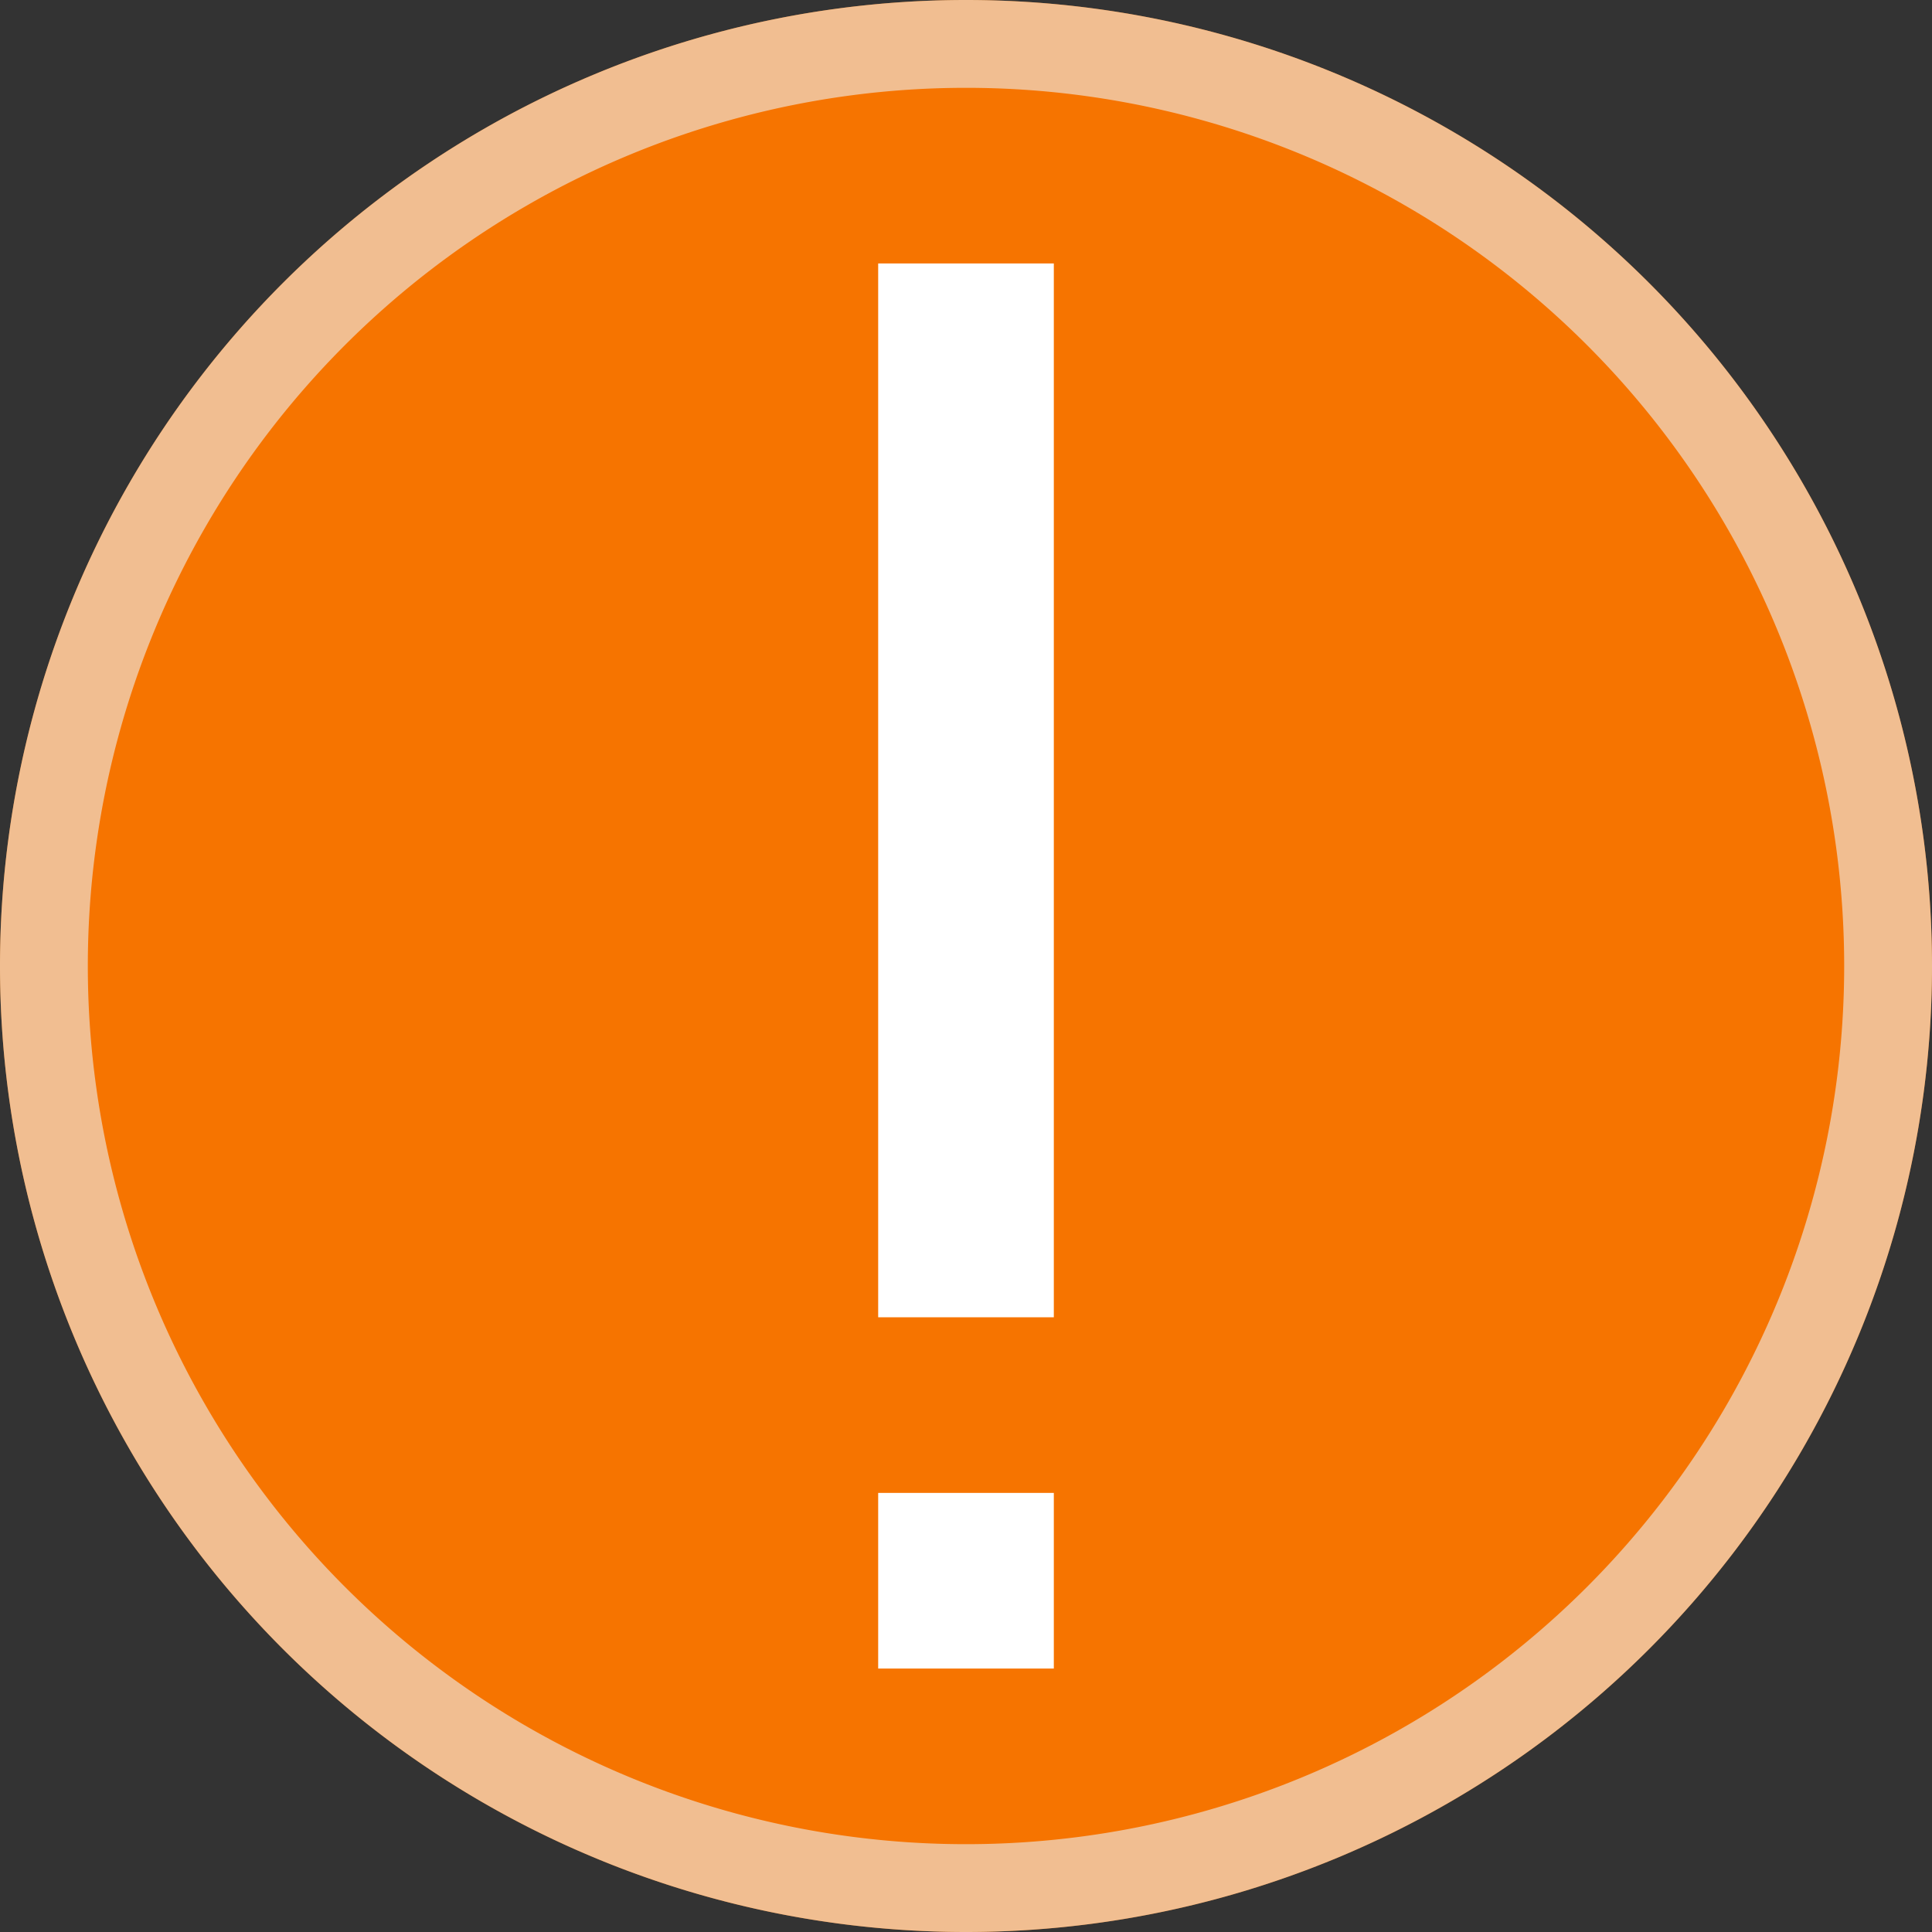
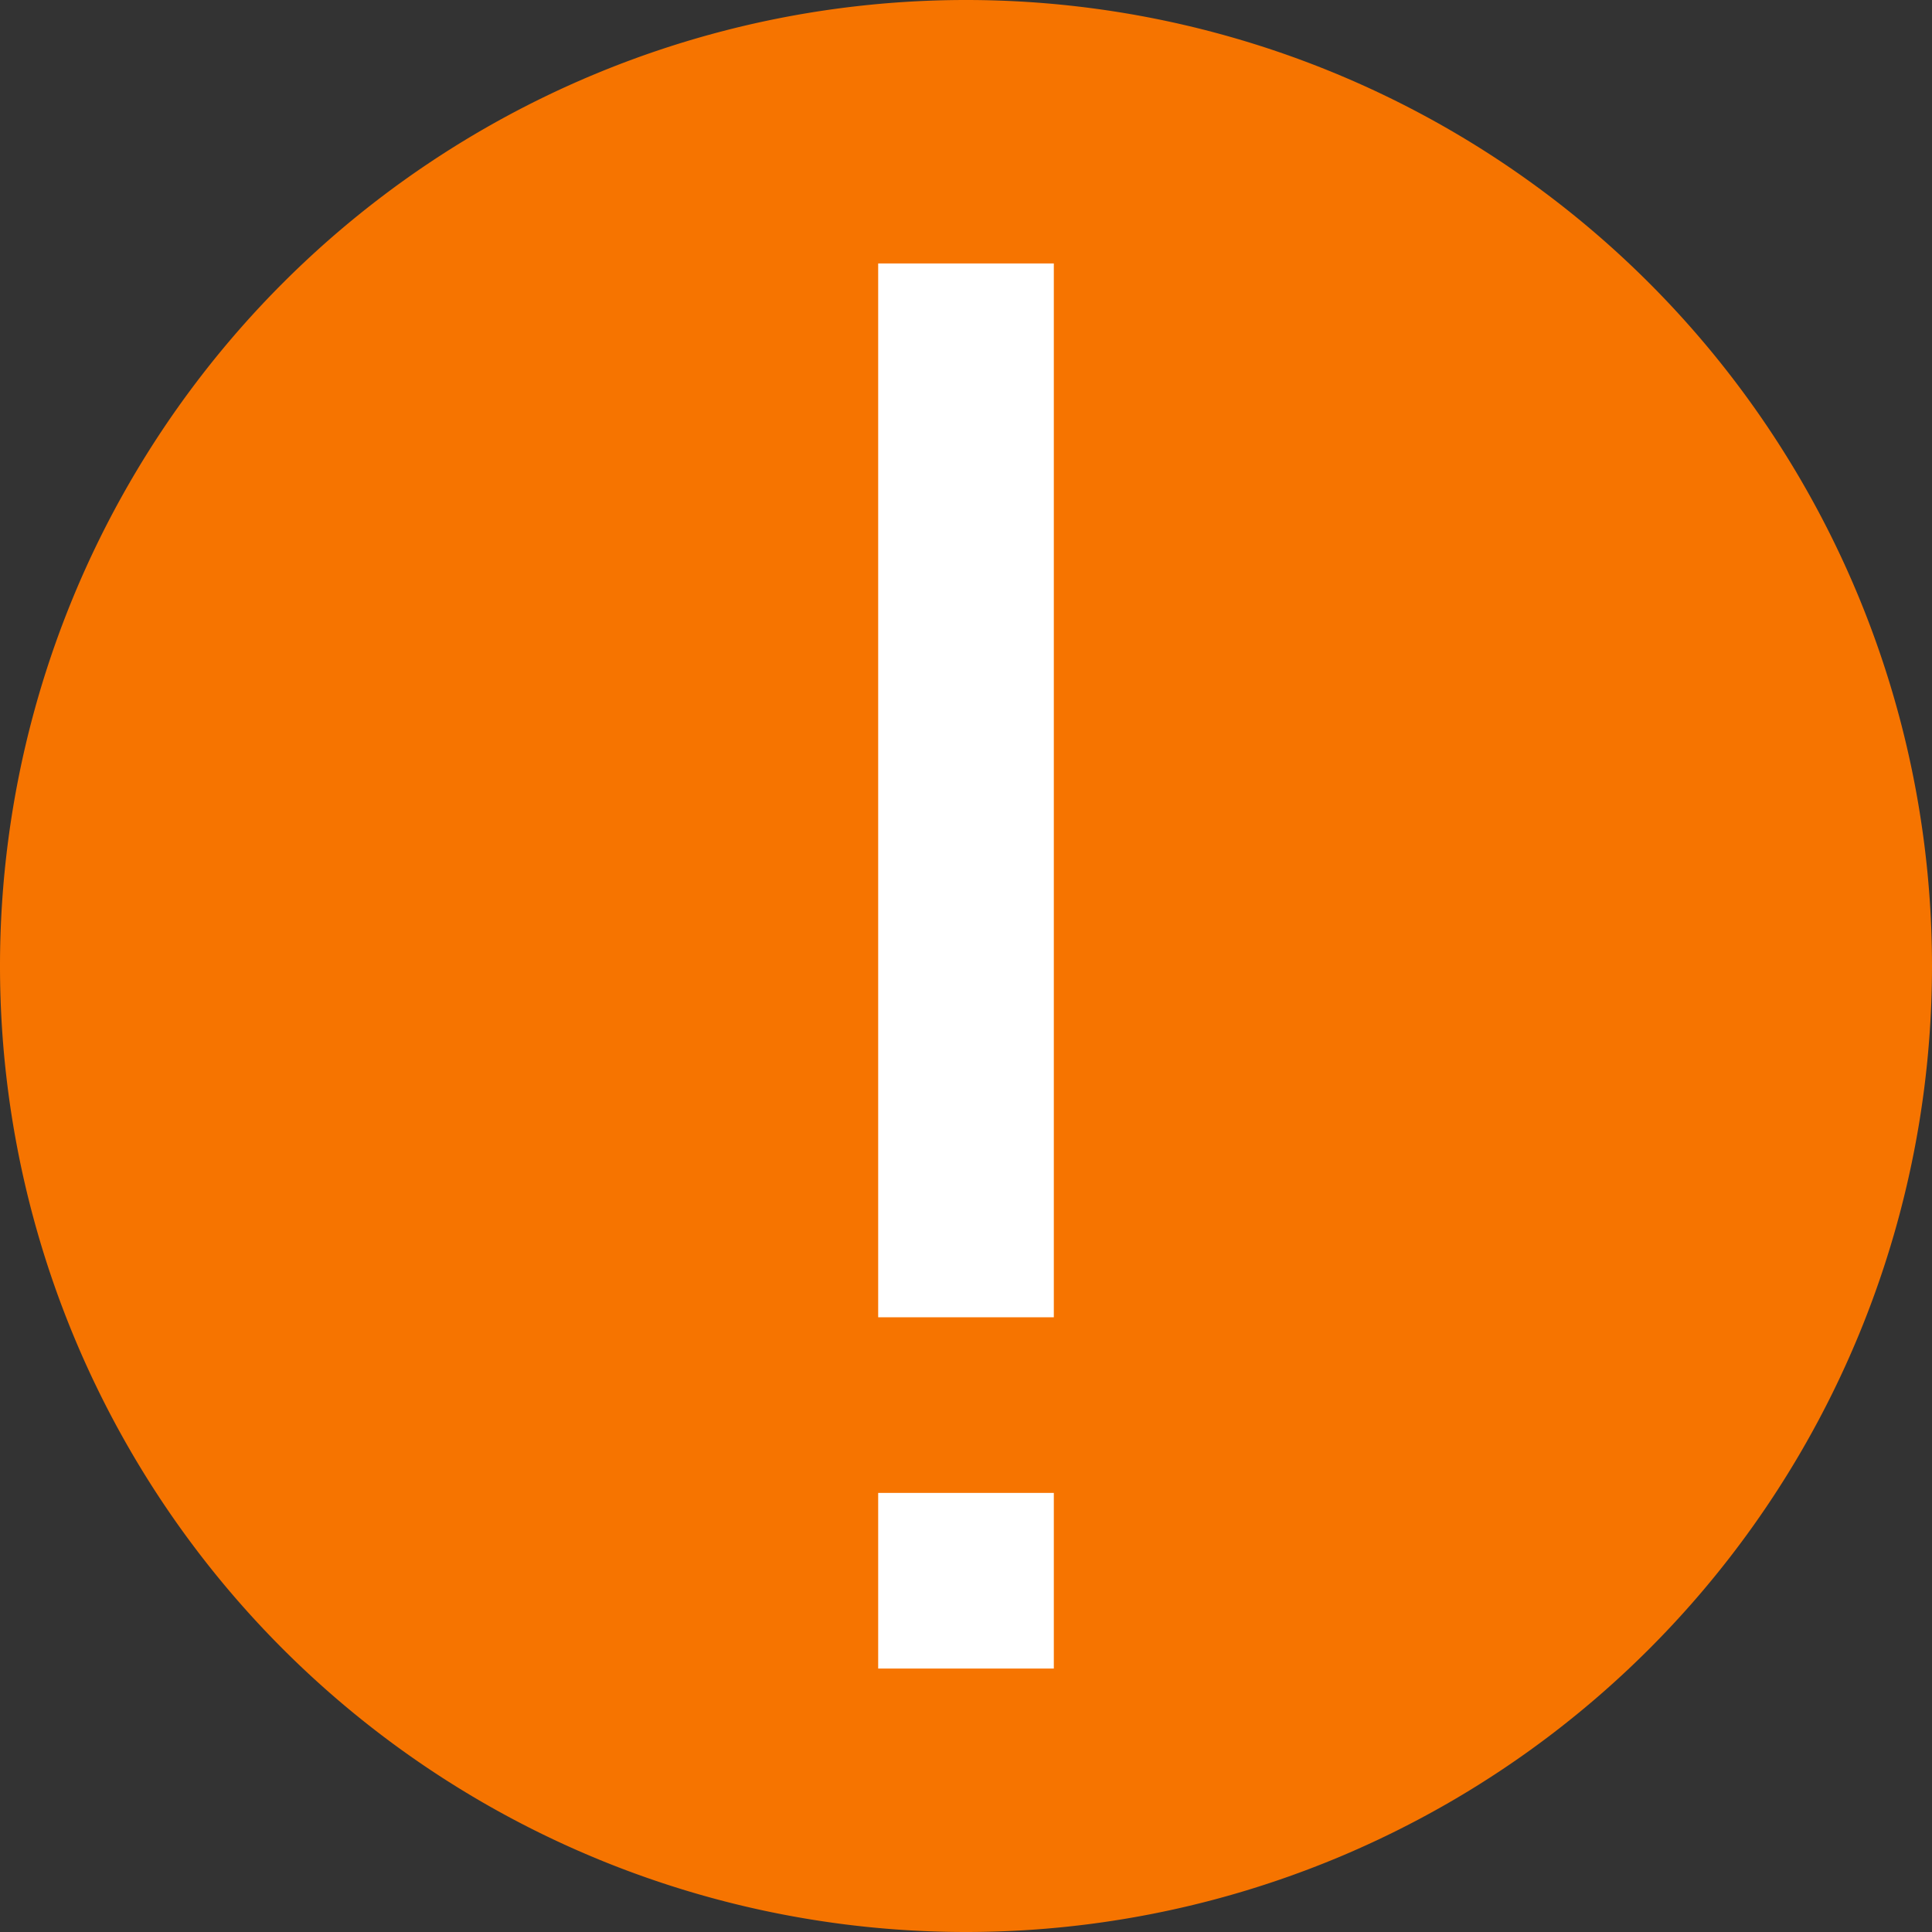
<svg xmlns="http://www.w3.org/2000/svg" viewBox="0 0 22 22">
  <rect x="0" y="0" width="22" height="22" fill="#333333" stroke="none" />
  <style type="text/css" id="current-color-scheme">
        .ColorScheme-NeutralText {
            color:#f67400;
        }
        .ColorScheme-Text {
            color:#eff0f1;
        }
    </style>
  <path d="M11 0A11 11 0 0 0 0 11a11 11 0 0 0 11 11 11 11 0 0 0 11-11A11 11 0 0 0 11 0z" style="fill:currentColor;fill-opacity:1;stroke:none" class="ColorScheme-NeutralText" />
  <path d="M10 3v12h2V3zm0 14v2h2v-2z" fill="#fff" />
-   <path d="M11 0A11 11 0 0 0 0 11a11 11 0 0 0 11 11 11 11 0 0 0 11-11A11 11 0 0 0 11 0zm0 1a10 10 0 0 1 10 10 10 10 0 0 1-10 10A10 10 0 0 1 1 11 10 10 0 0 1 11 1z" style="fill:currentColor;fill-opacity:0.6;stroke:none" class="ColorScheme-Text" />
</svg>